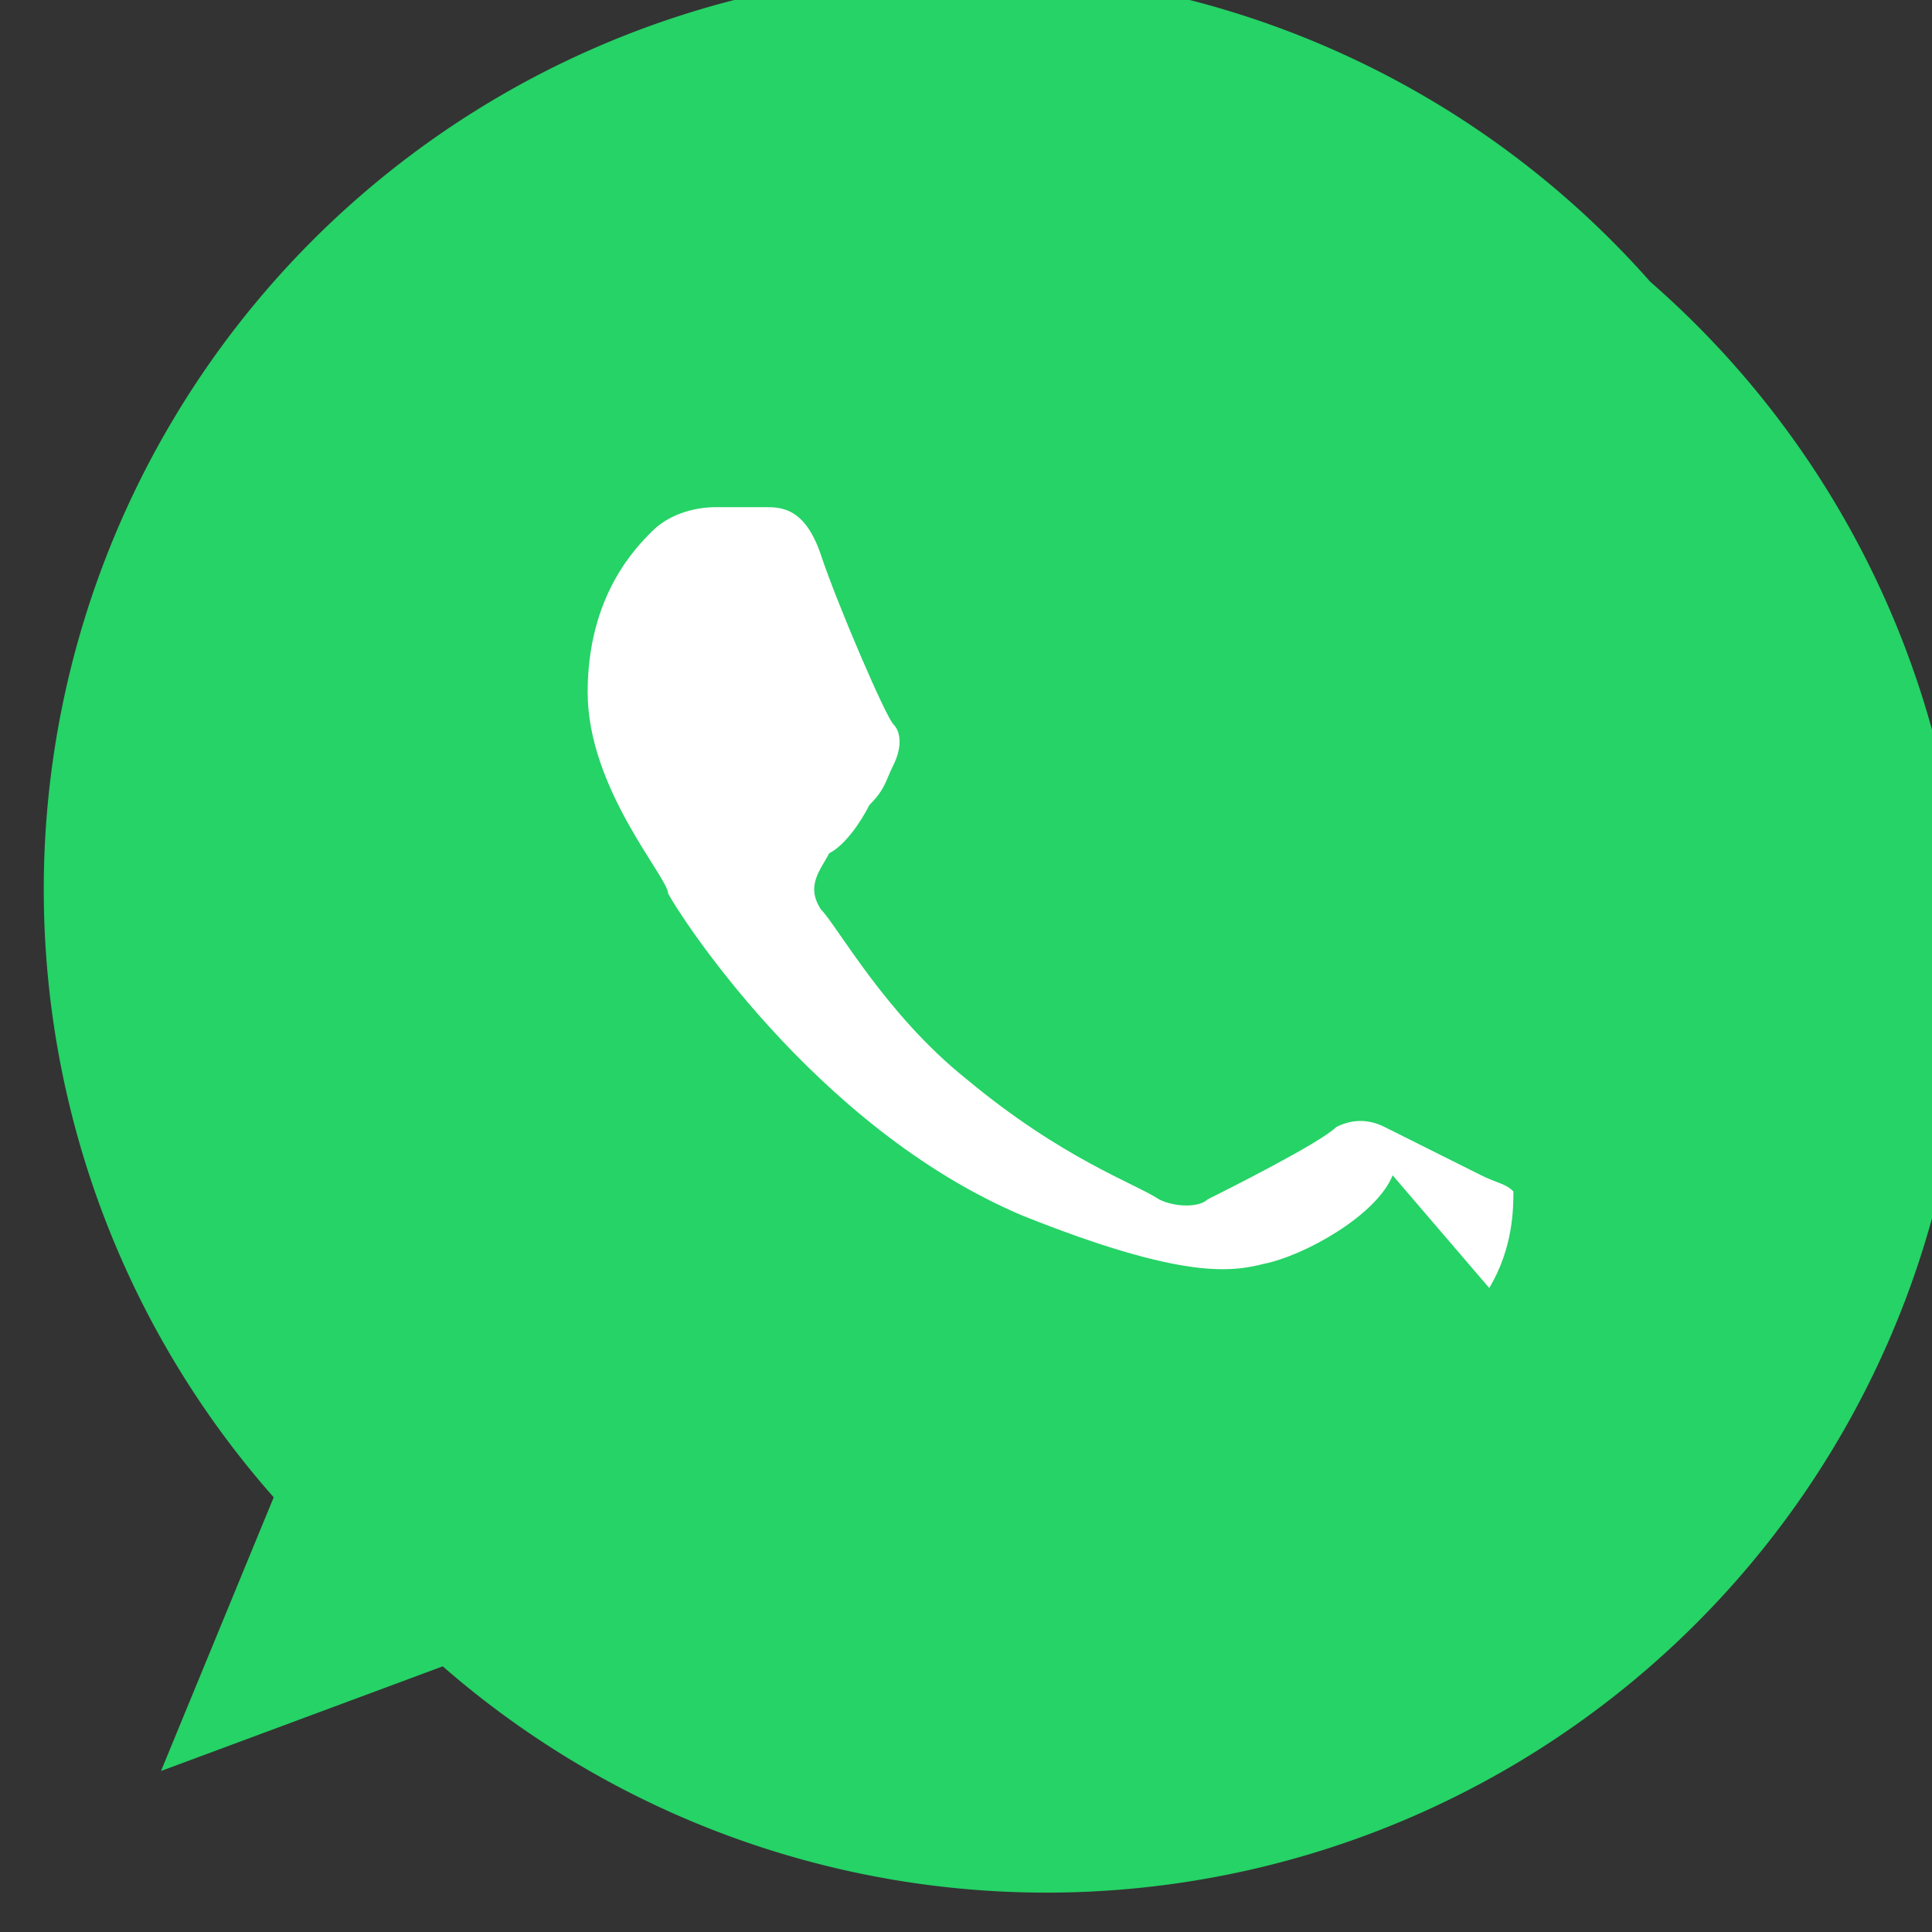
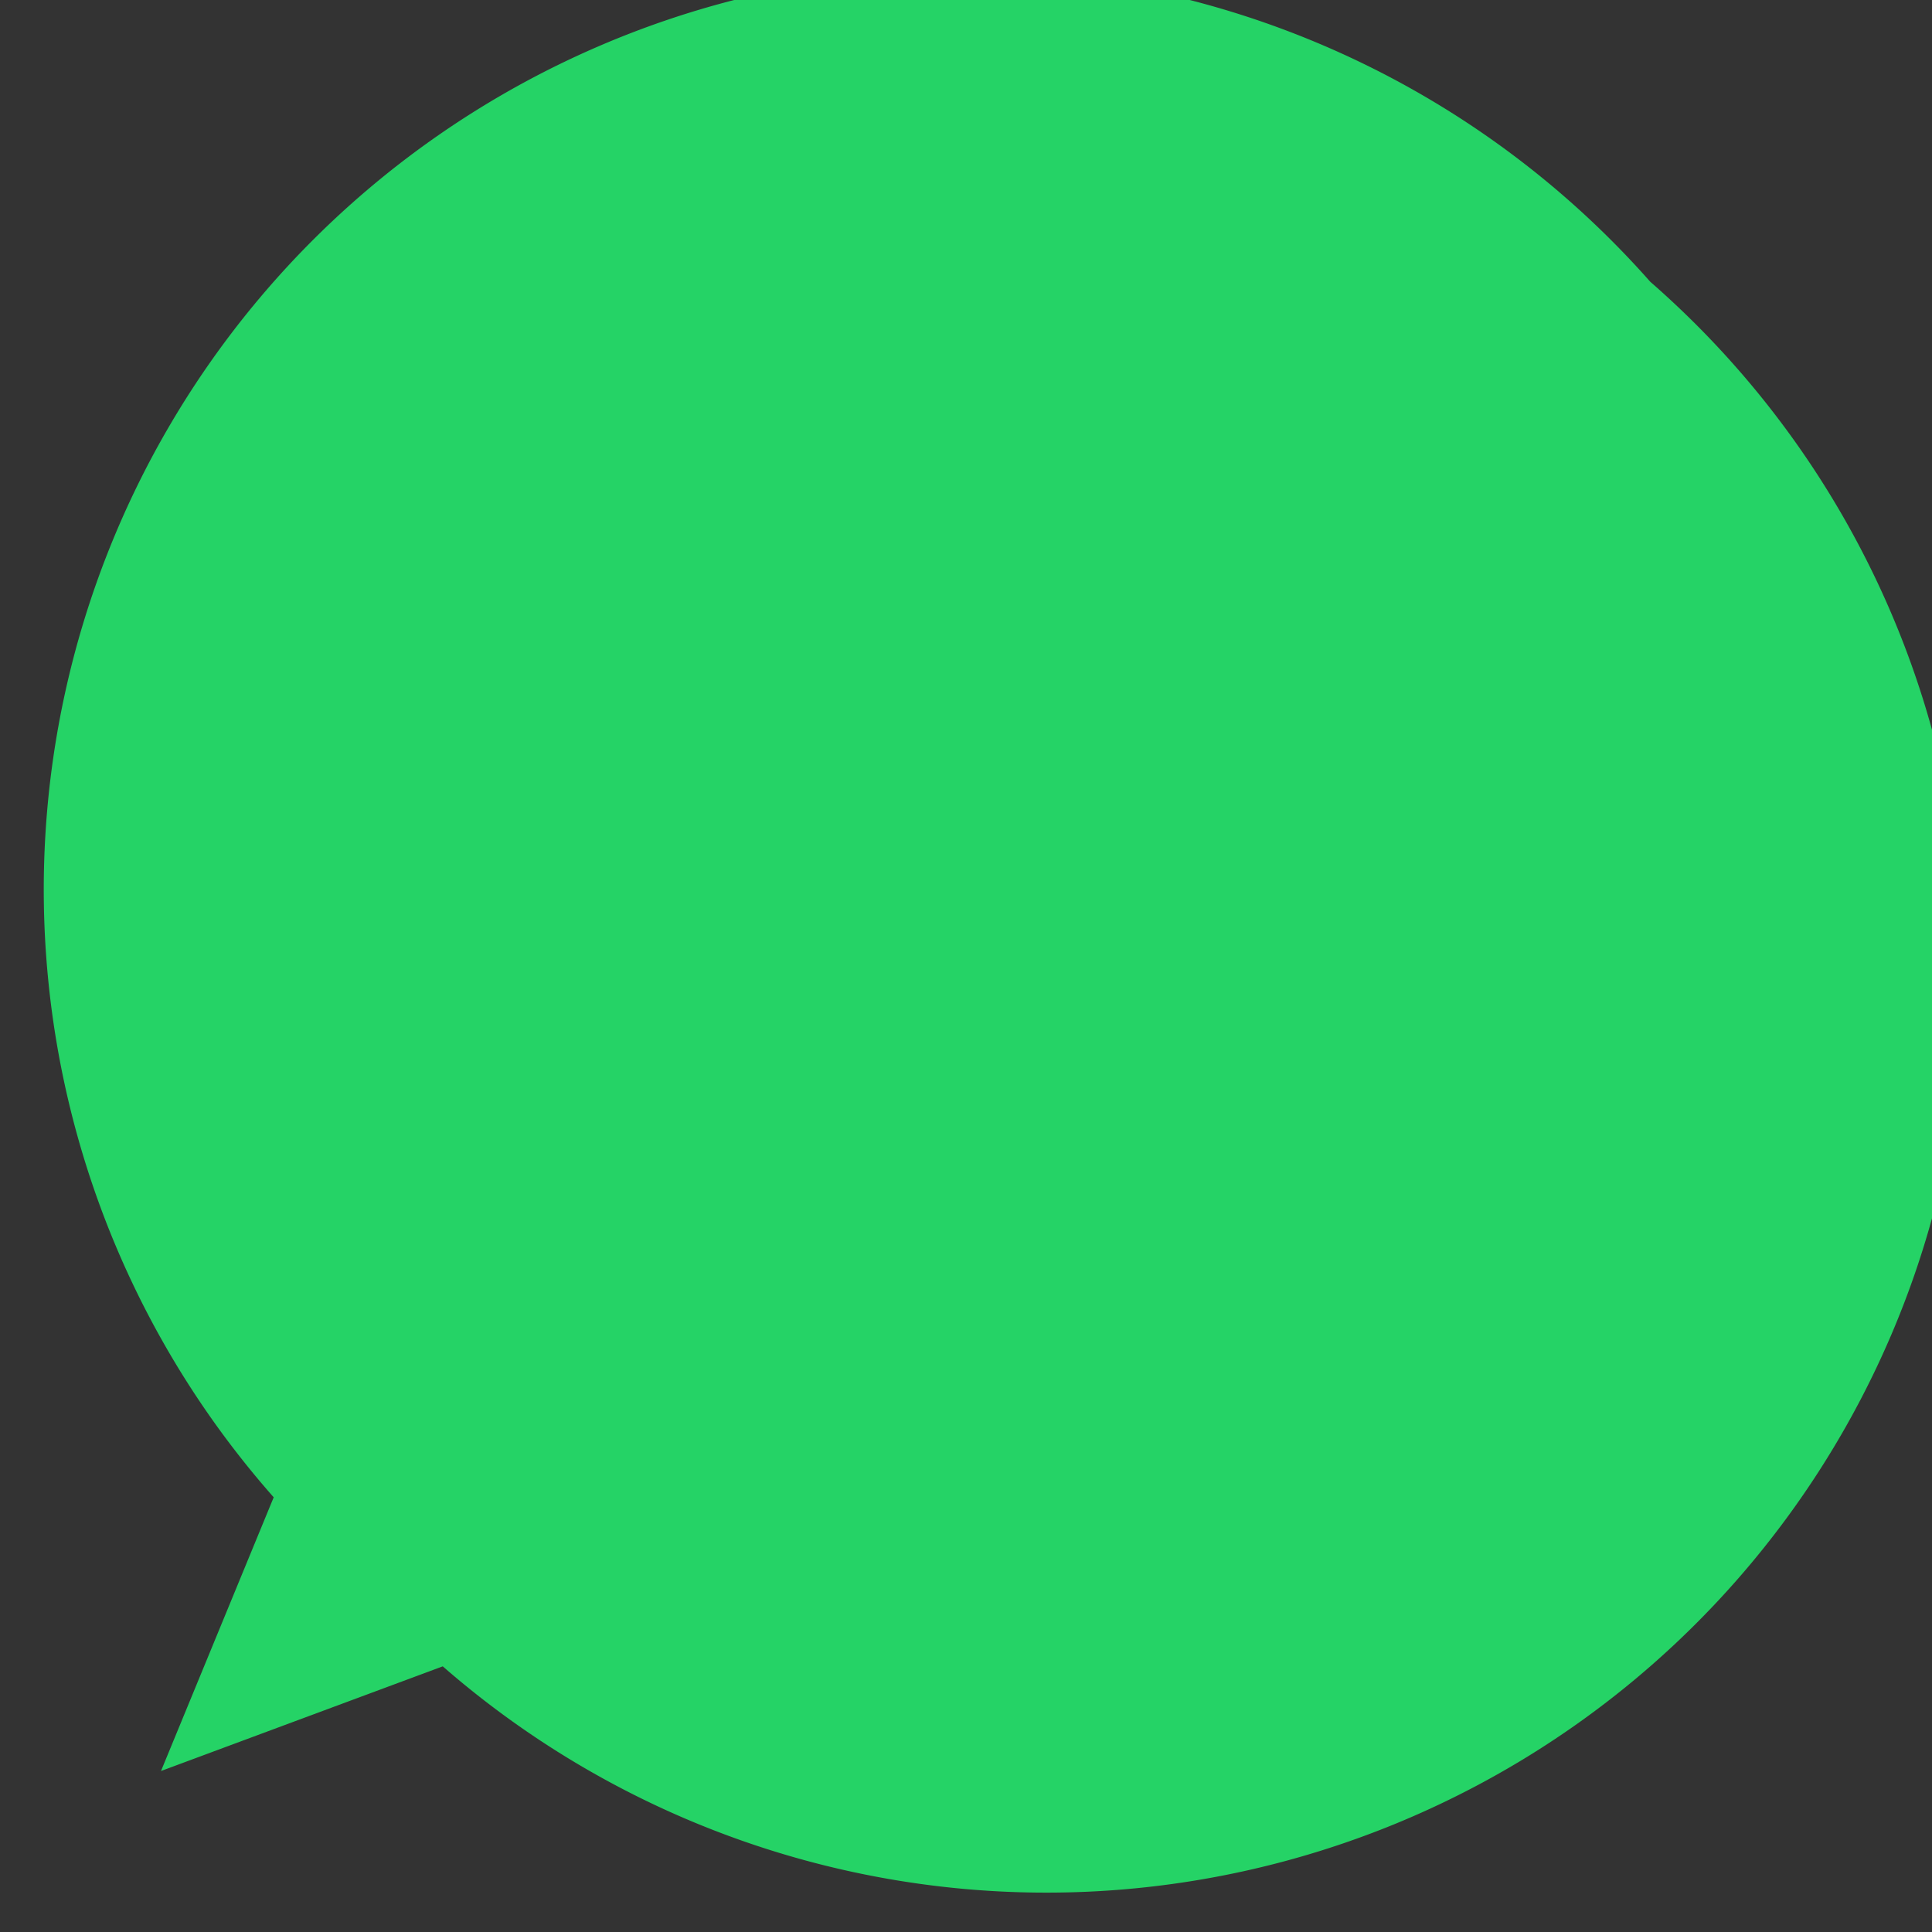
<svg xmlns="http://www.w3.org/2000/svg" viewBox="0 0 24 24">
  <rect x="0" y="0" width="24" height="24" fill="#333333" stroke="none" />
  <path fill="#25D366" d="M20.5 3.5A11 11 0 0 0 3.4 18.6L2 22l3.5-1.3A11 11 0 1 0 20.5 3.5z" />
-   <path fill="#fff" d="M17.3 14.6c-.2.5-1.1 1-1.6 1.1-.4.1-1 .2-3-.6-2.6-1.1-4.3-3.8-4.4-4 0-.2-1-1.3-1-2.5 0-1.2.6-1.8.8-2 .2-.2.5-.3.8-.3h.6c.2 0 .5 0 .7.6.2.6.8 2 .9 2.1.1.1.1.3 0 .5-.1.2-.1.3-.3.5-.1.2-.3.5-.5.6-.1.2-.3.4-.1.7.2.2.8 1.3 1.8 2.1 1.2 1 2.1 1.3 2.4 1.5.2.1.5.1.6 0 .2-.1 1.4-.7 1.6-.9.2-.1.4-.1.6 0 .2.1 1 .5 1.2.6.2.1.3.1.4.2 0 .2 0 .7-.3 1.2z" />
</svg>